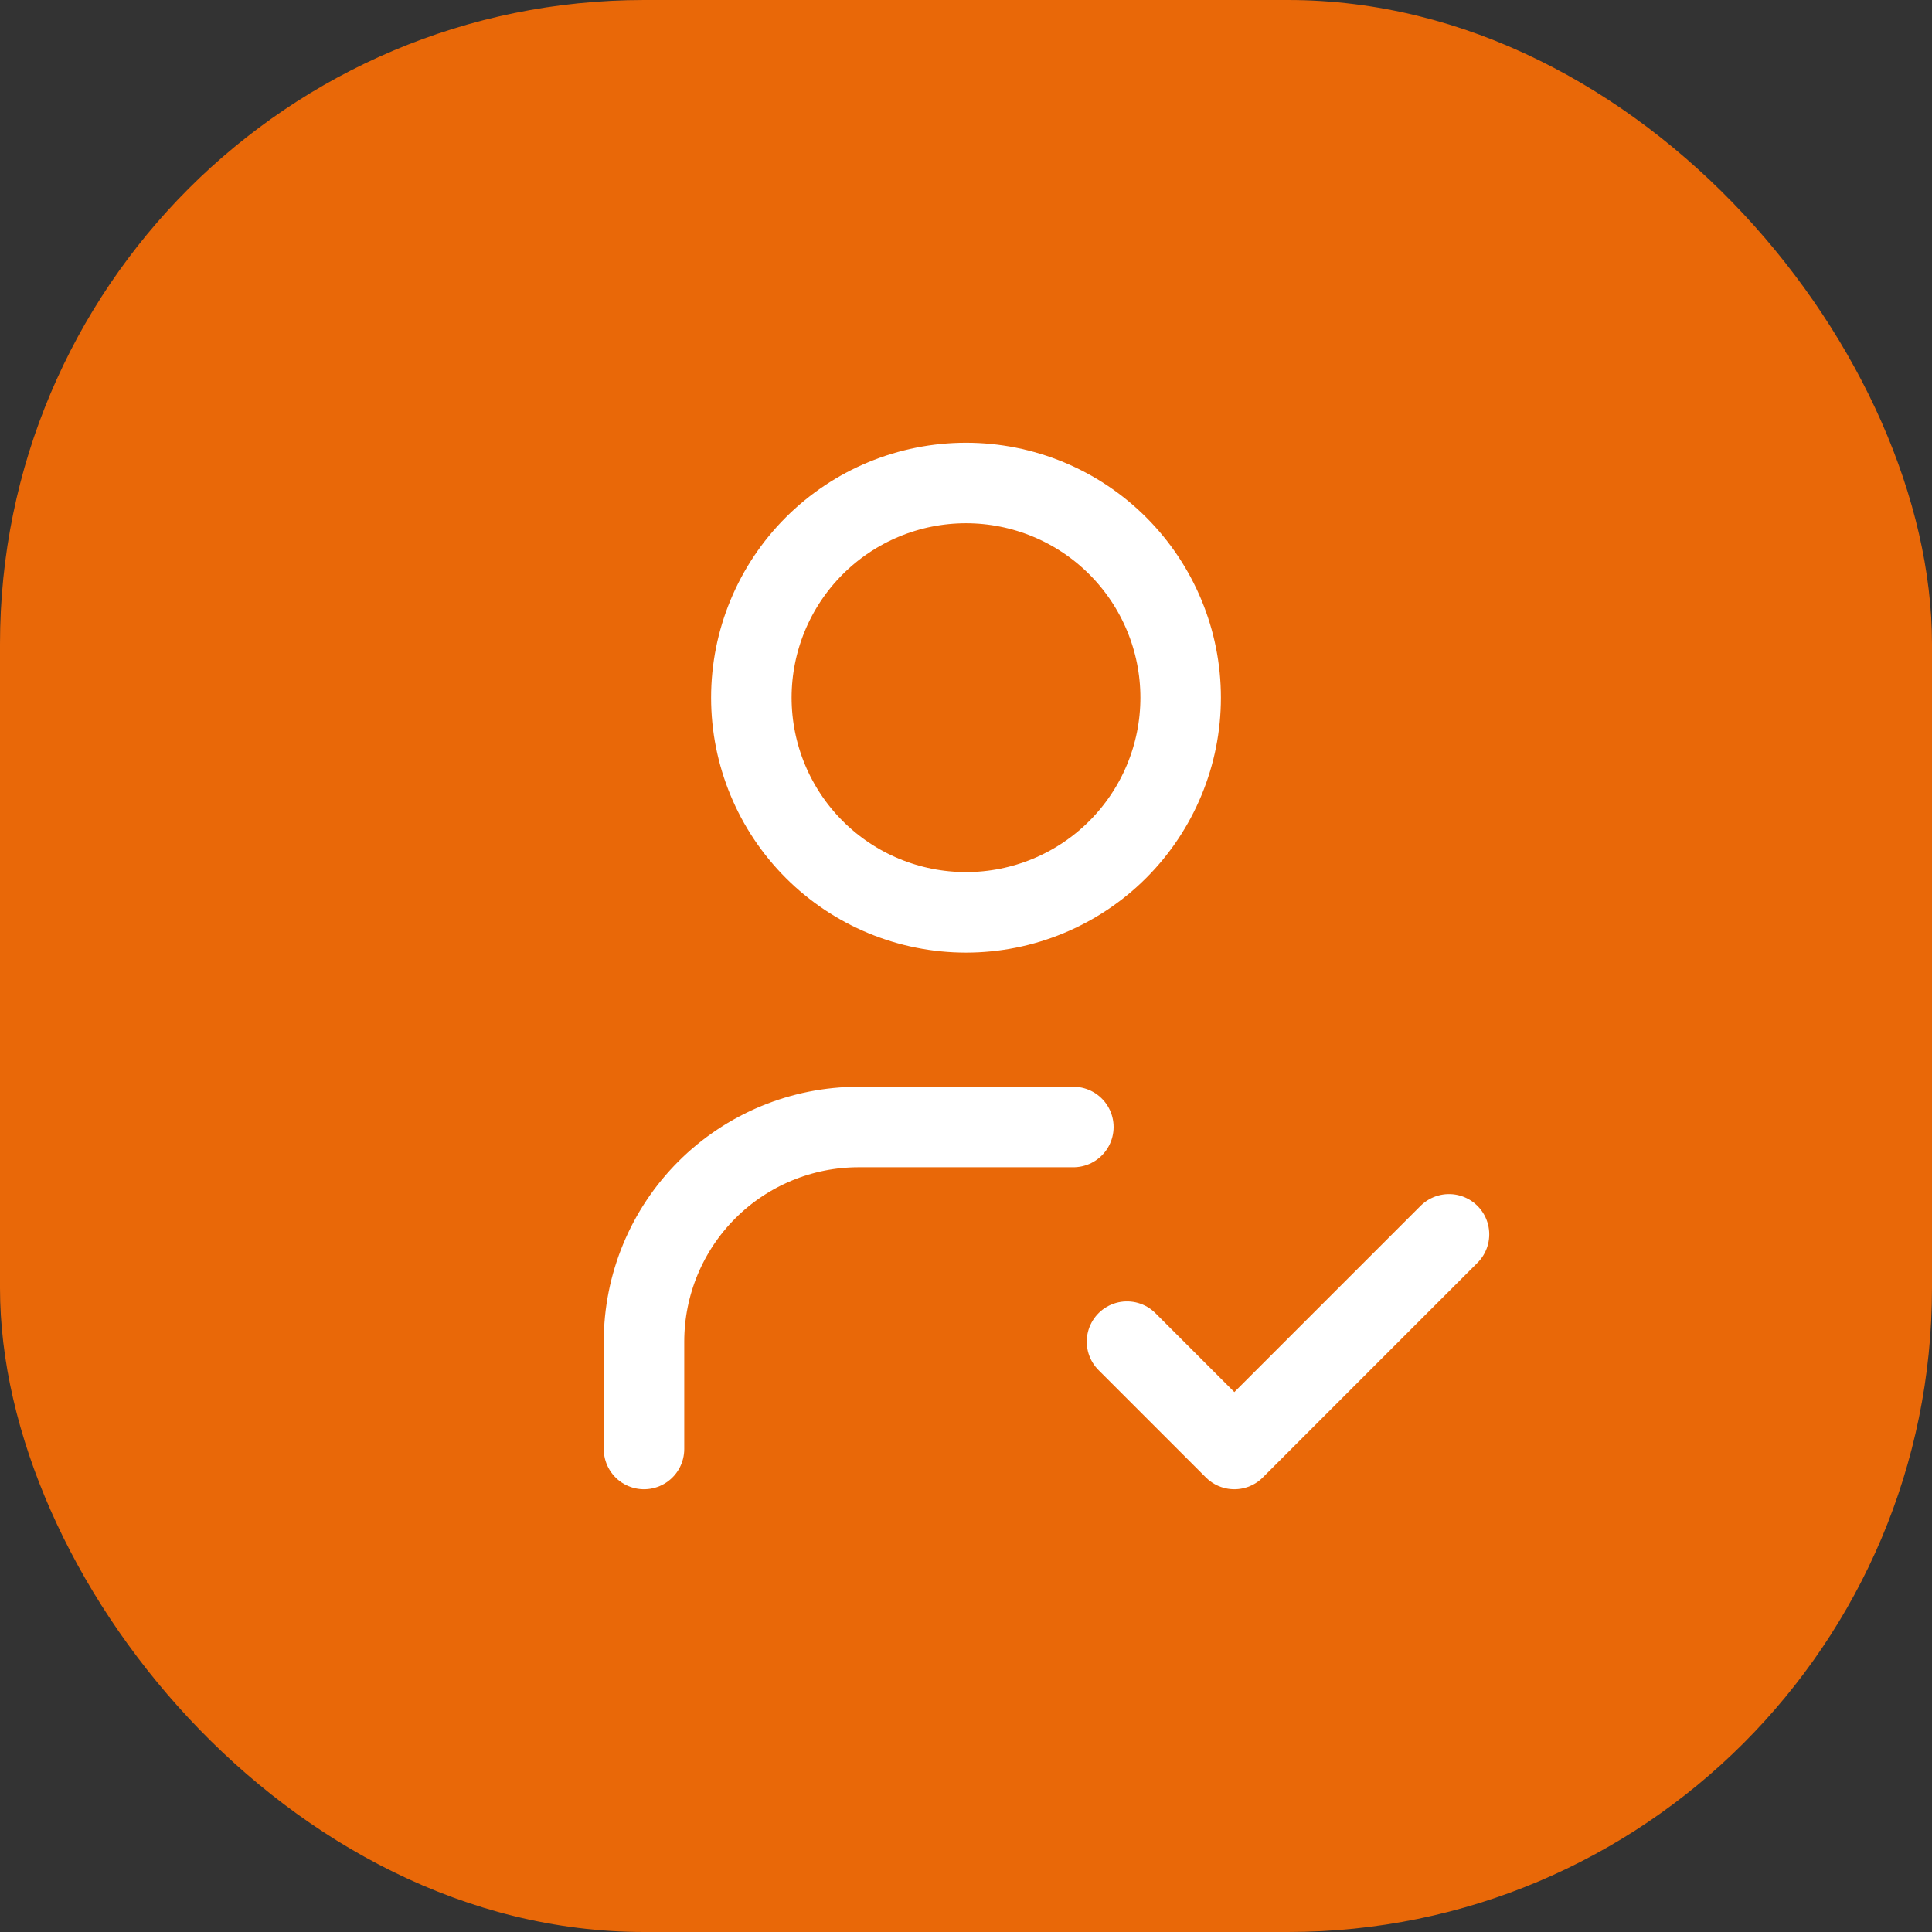
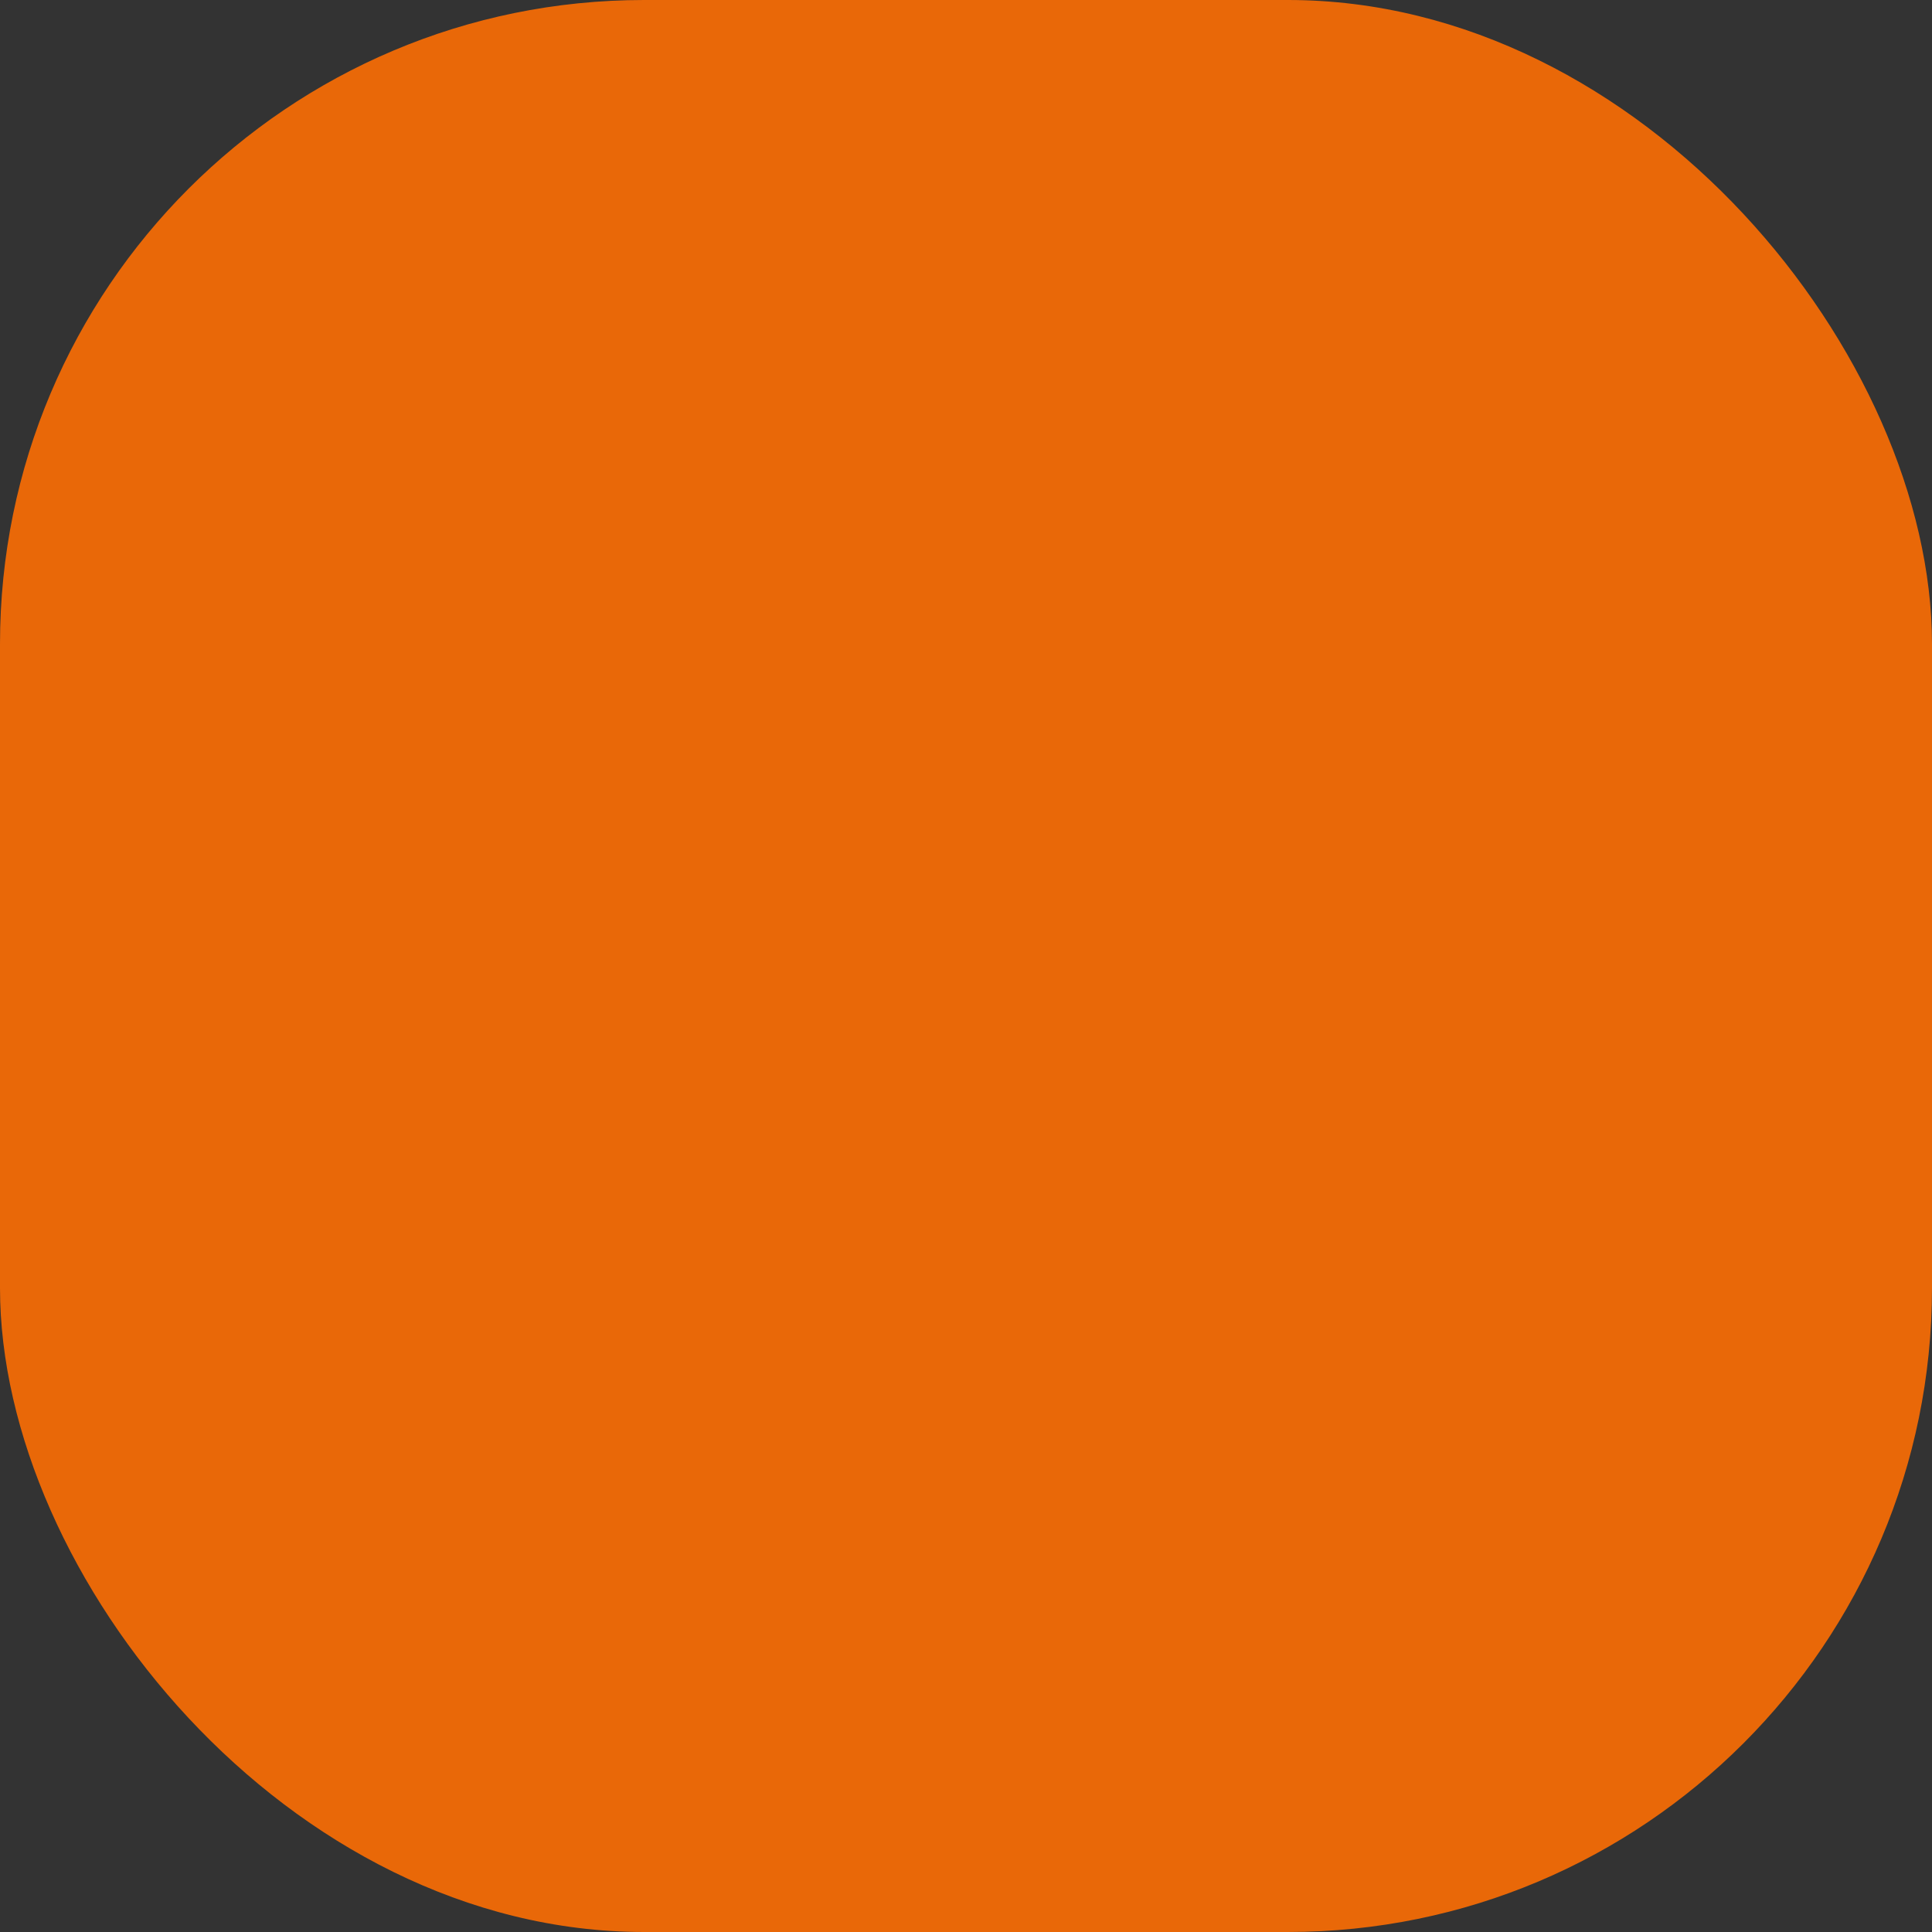
<svg xmlns="http://www.w3.org/2000/svg" width="48" height="48" viewBox="0 0 48 48" fill="none">
  <rect x="0" y="0" width="48" height="48" fill="#333333" stroke="none" />
  <rect width="48" height="48" rx="16" fill="#E96808" />
-   <path d="M16 36V33.333C16 31.919 16.562 30.562 17.562 29.562C18.562 28.562 19.919 28 21.333 28H26.667M28 33.333L30.667 36L36 30.667M18.667 17.333C18.667 18.748 19.229 20.104 20.229 21.105C21.229 22.105 22.585 22.667 24 22.667C25.415 22.667 26.771 22.105 27.771 21.105C28.771 20.104 29.333 18.748 29.333 17.333C29.333 15.919 28.771 14.562 27.771 13.562C26.771 12.562 25.415 12 24 12C22.585 12 21.229 12.562 20.229 13.562C19.229 14.562 18.667 15.919 18.667 17.333Z" stroke="white" stroke-width="2" stroke-linecap="round" stroke-linejoin="round" />
</svg>